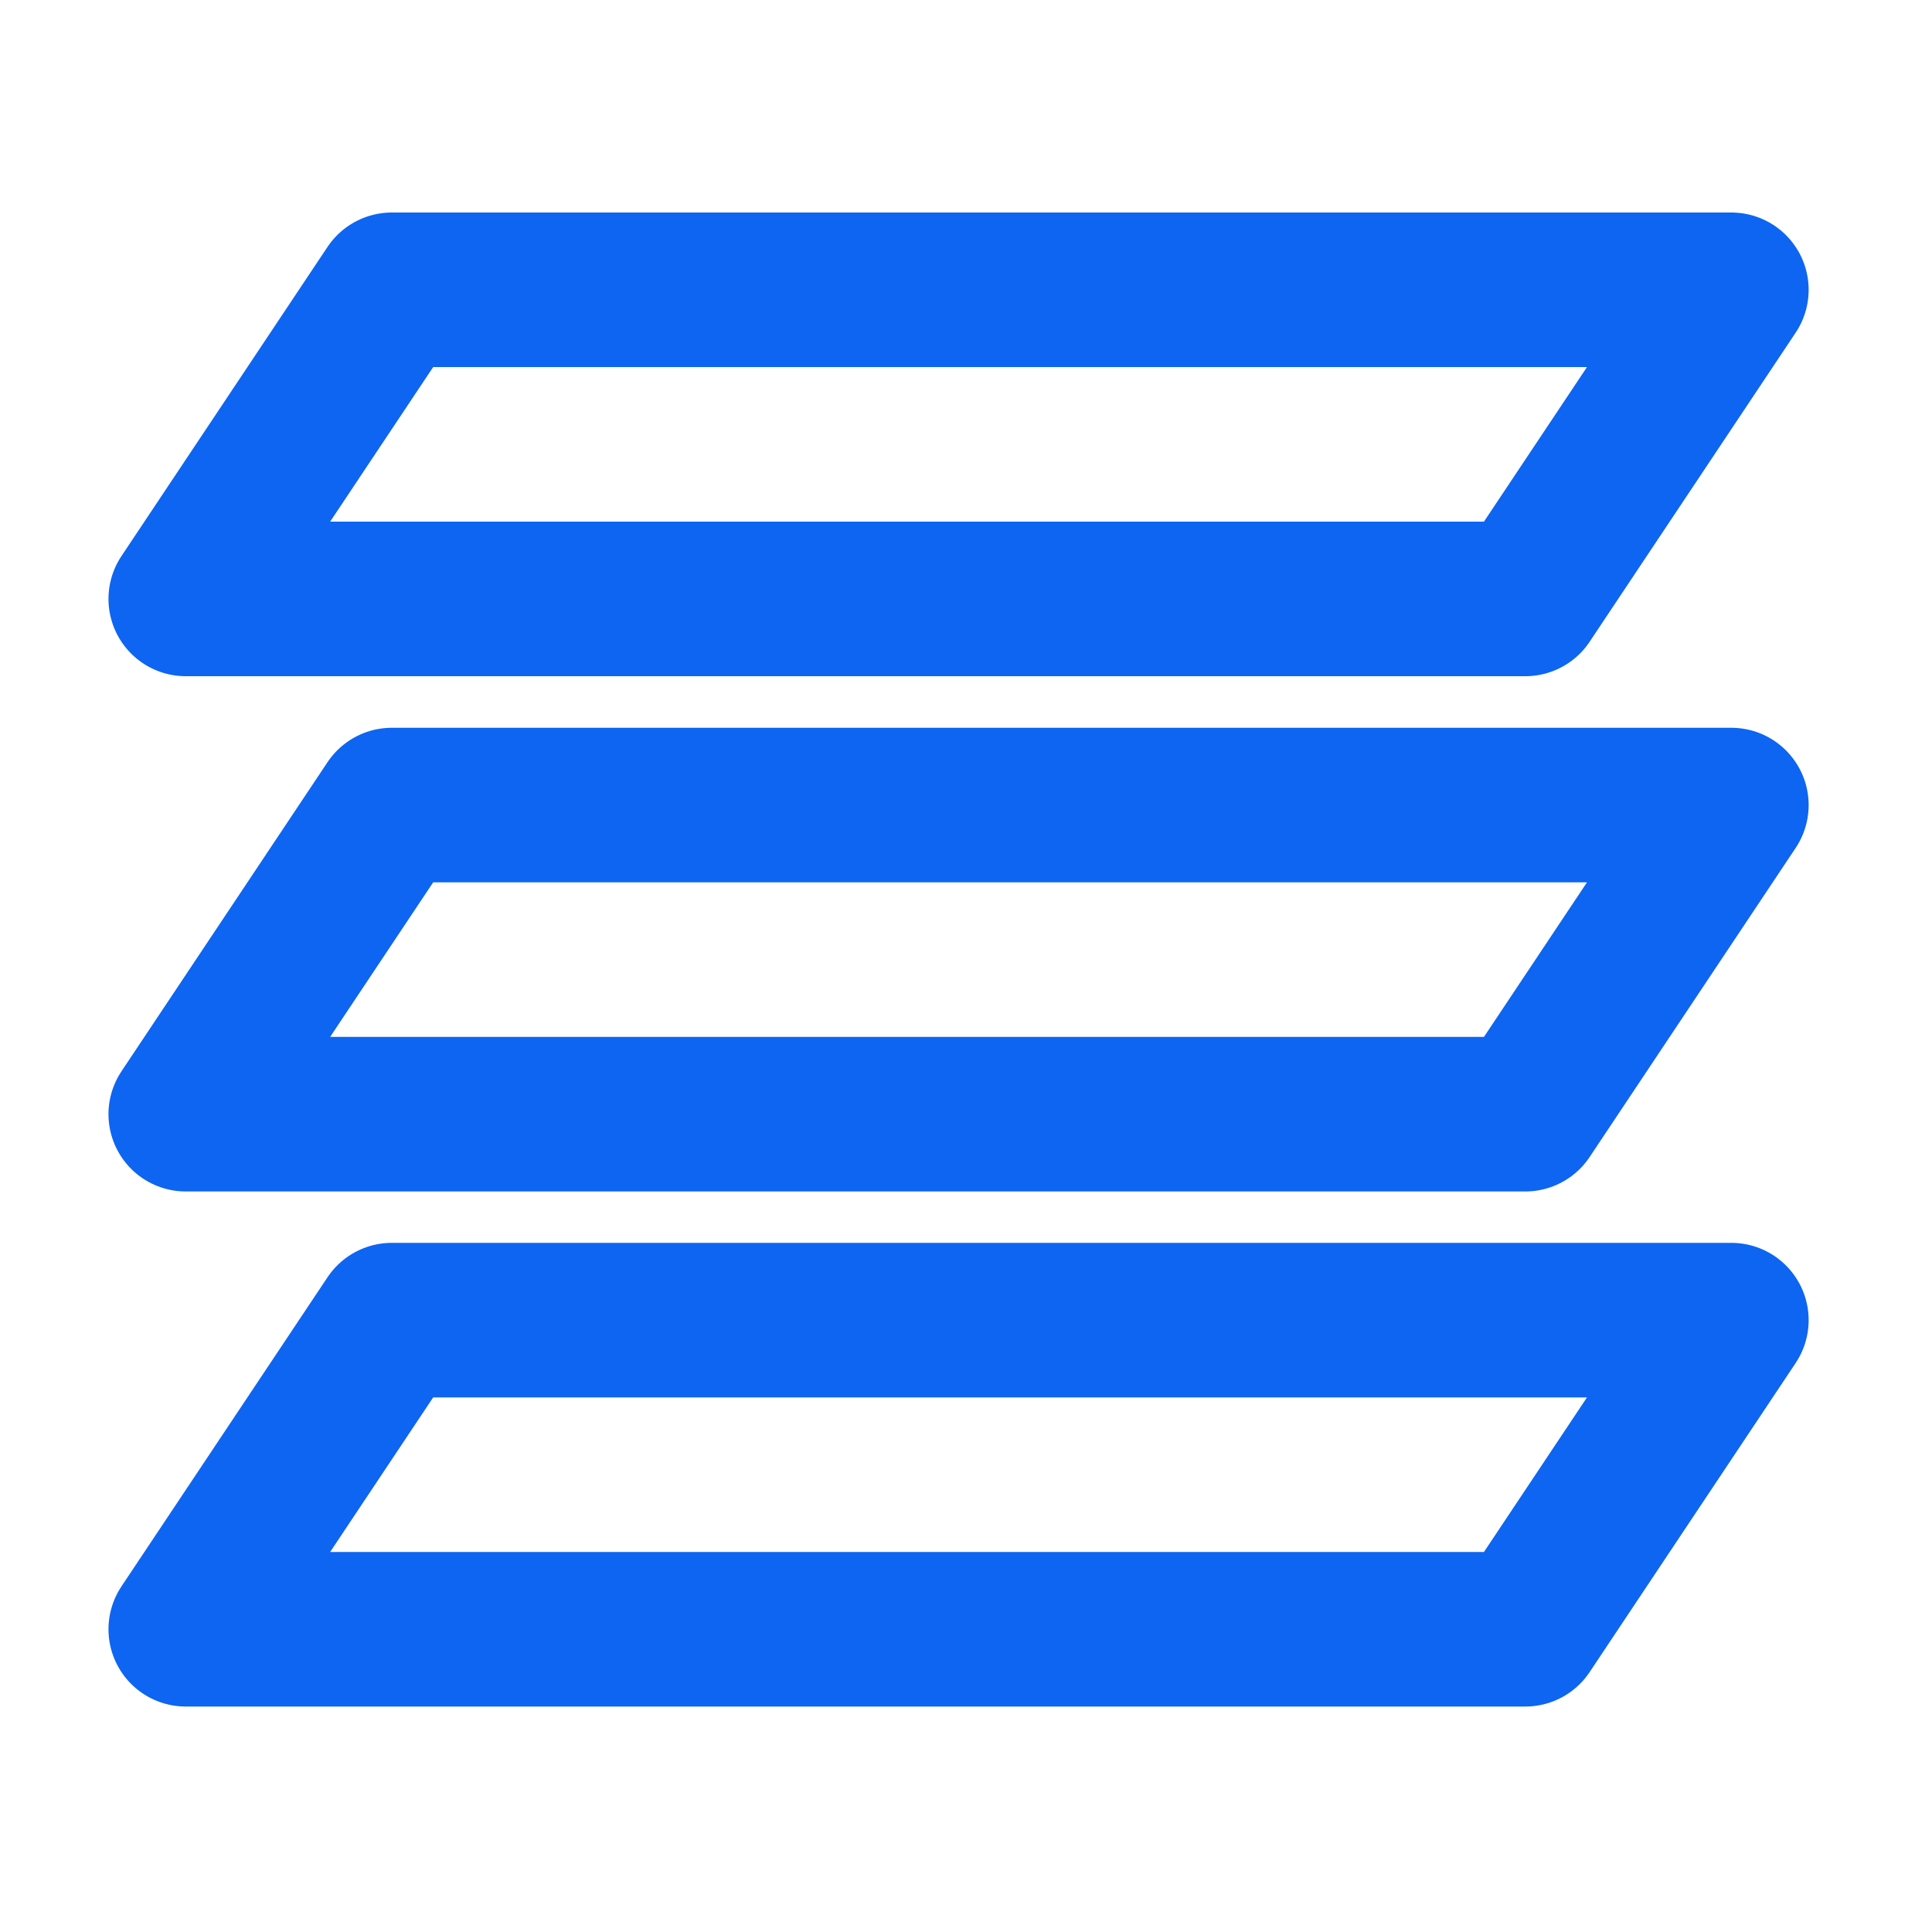
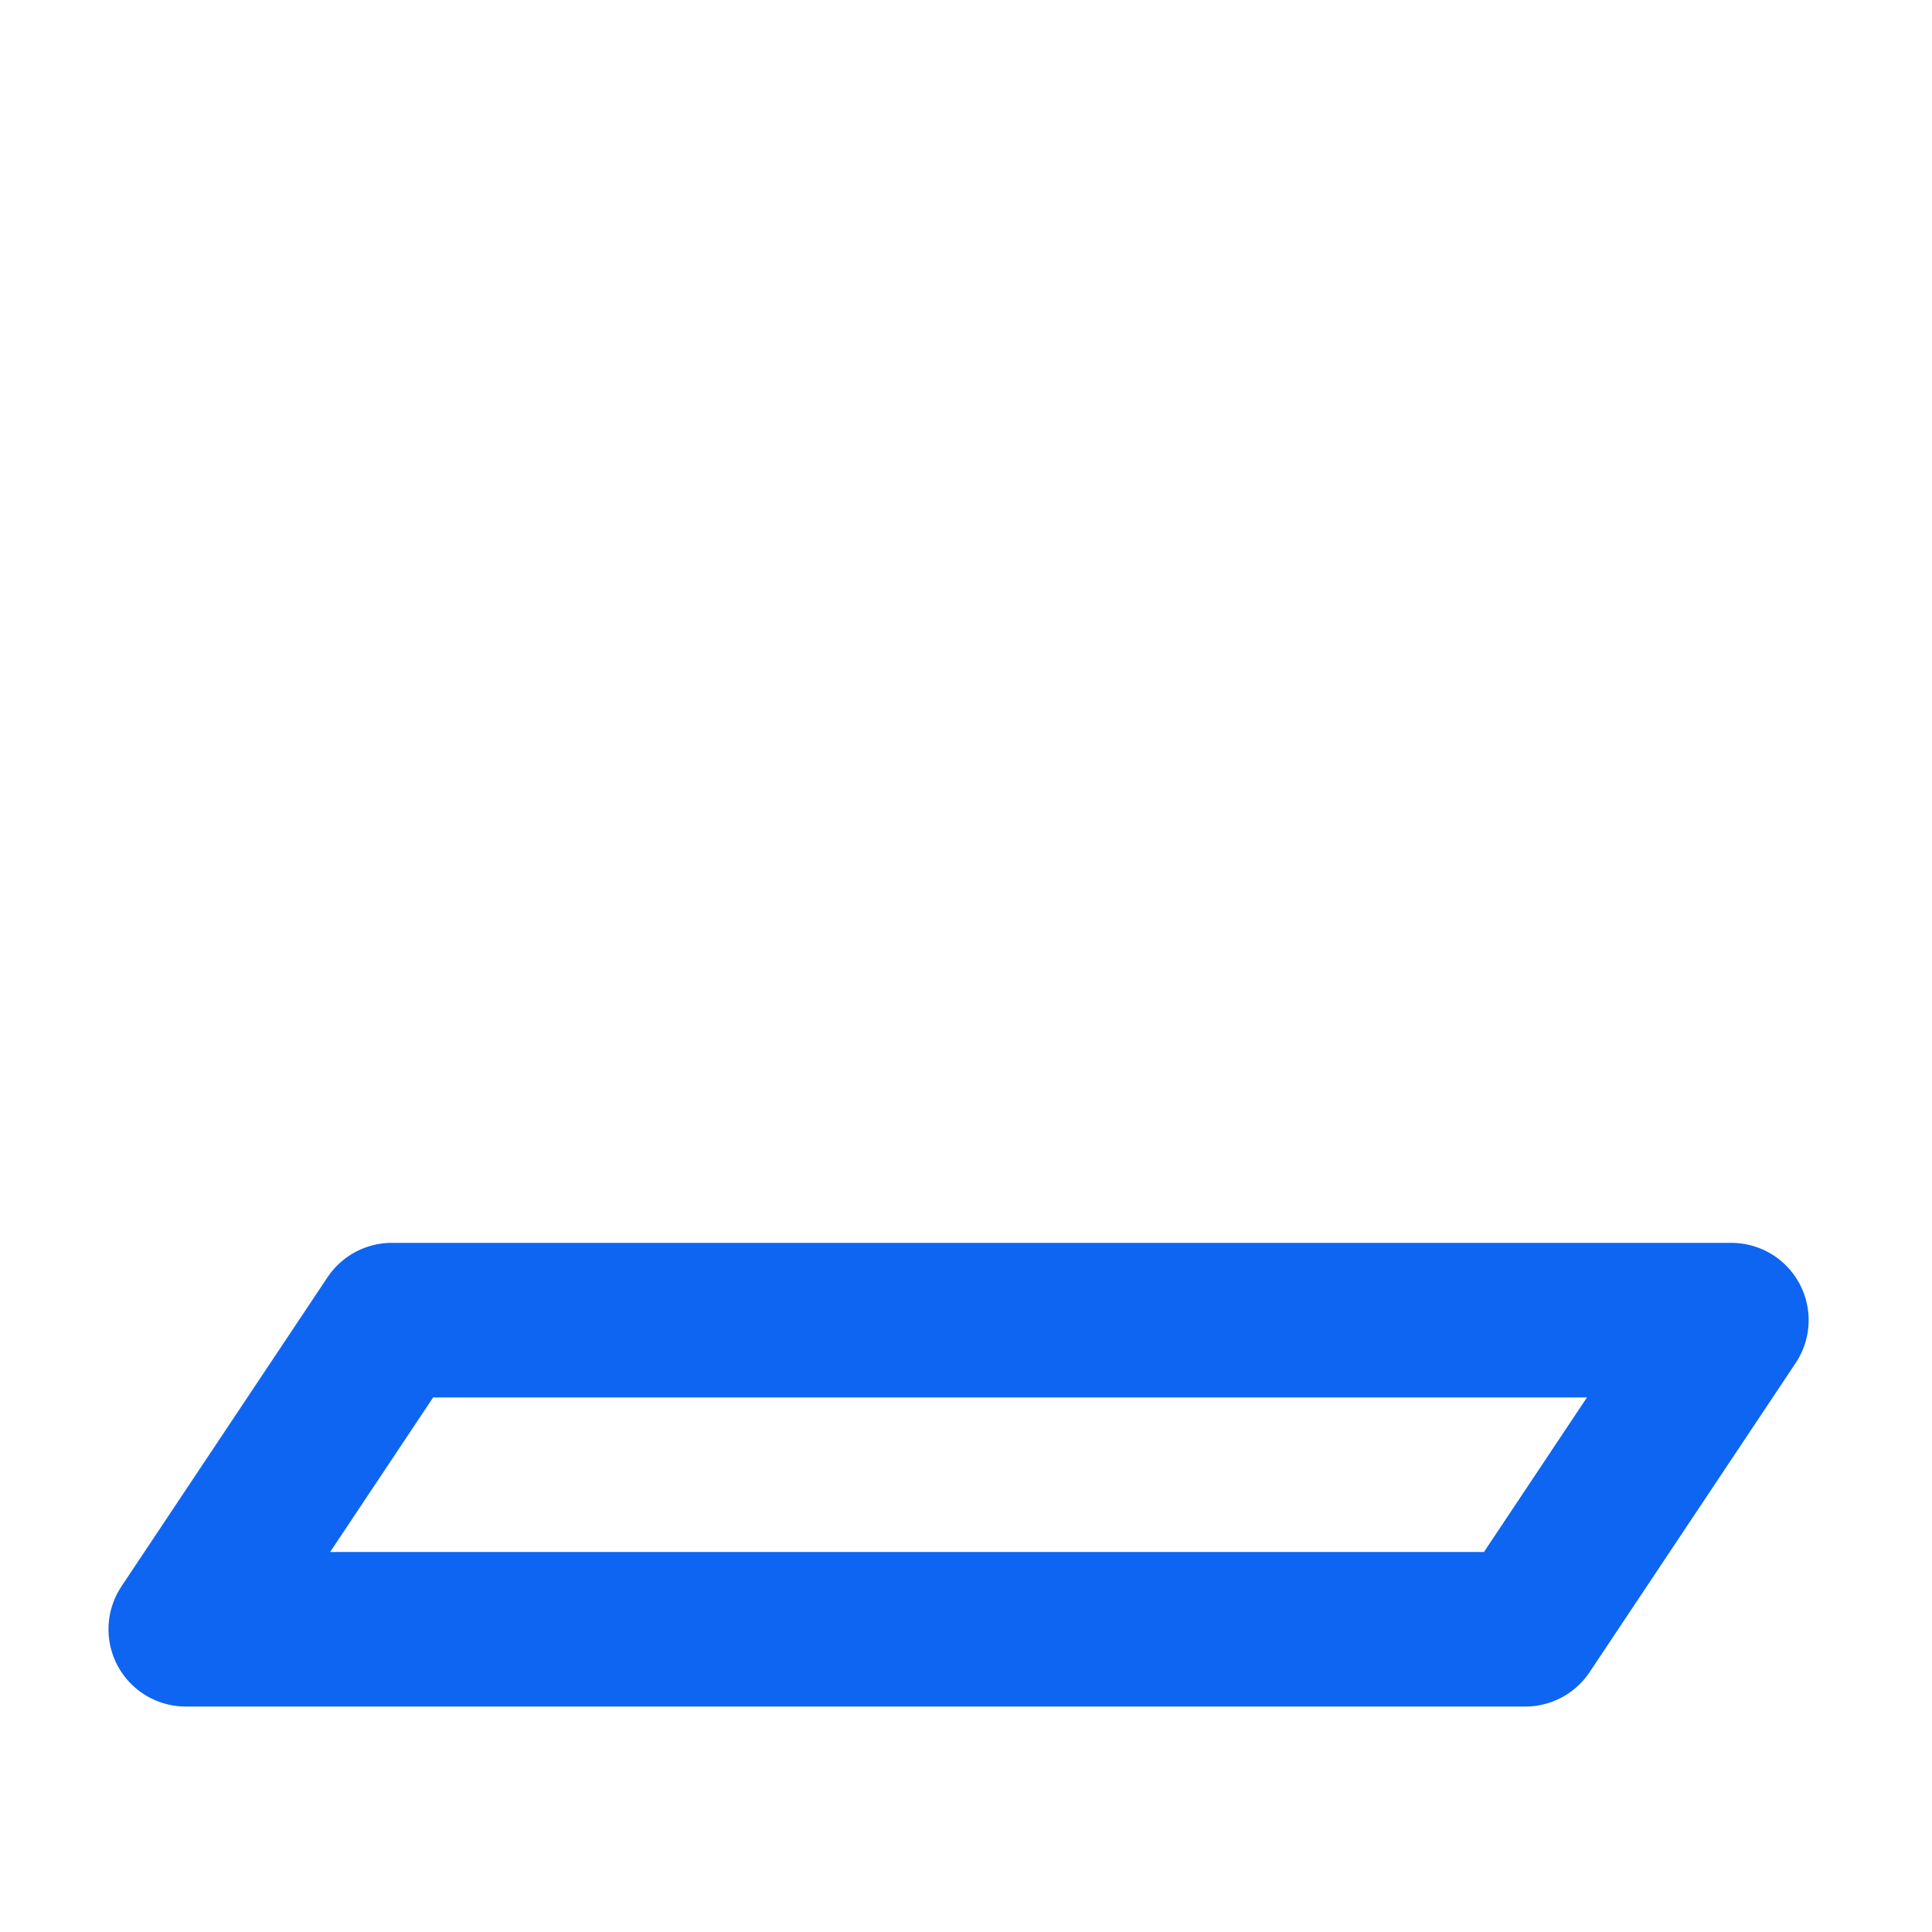
<svg xmlns="http://www.w3.org/2000/svg" width="20" height="20" viewBox="0 0 20 20" fill="none">
  <path d="M15.79 16.866H1.923L4.056 13.666H17.923L15.79 16.866Z" stroke="#0D65F2" stroke-width="1.6" stroke-linecap="round" stroke-linejoin="round" />
-   <path d="M15.79 6.2H1.923L4.056 3H17.923L15.79 6.2Z" stroke="#0D65F2" stroke-width="1.6" stroke-linecap="round" stroke-linejoin="round" />
-   <path d="M15.79 11.534H1.923L4.056 8.334H17.923L15.79 11.534Z" stroke="#0D65F2" stroke-width="1.6" stroke-linecap="round" stroke-linejoin="round" />
</svg>